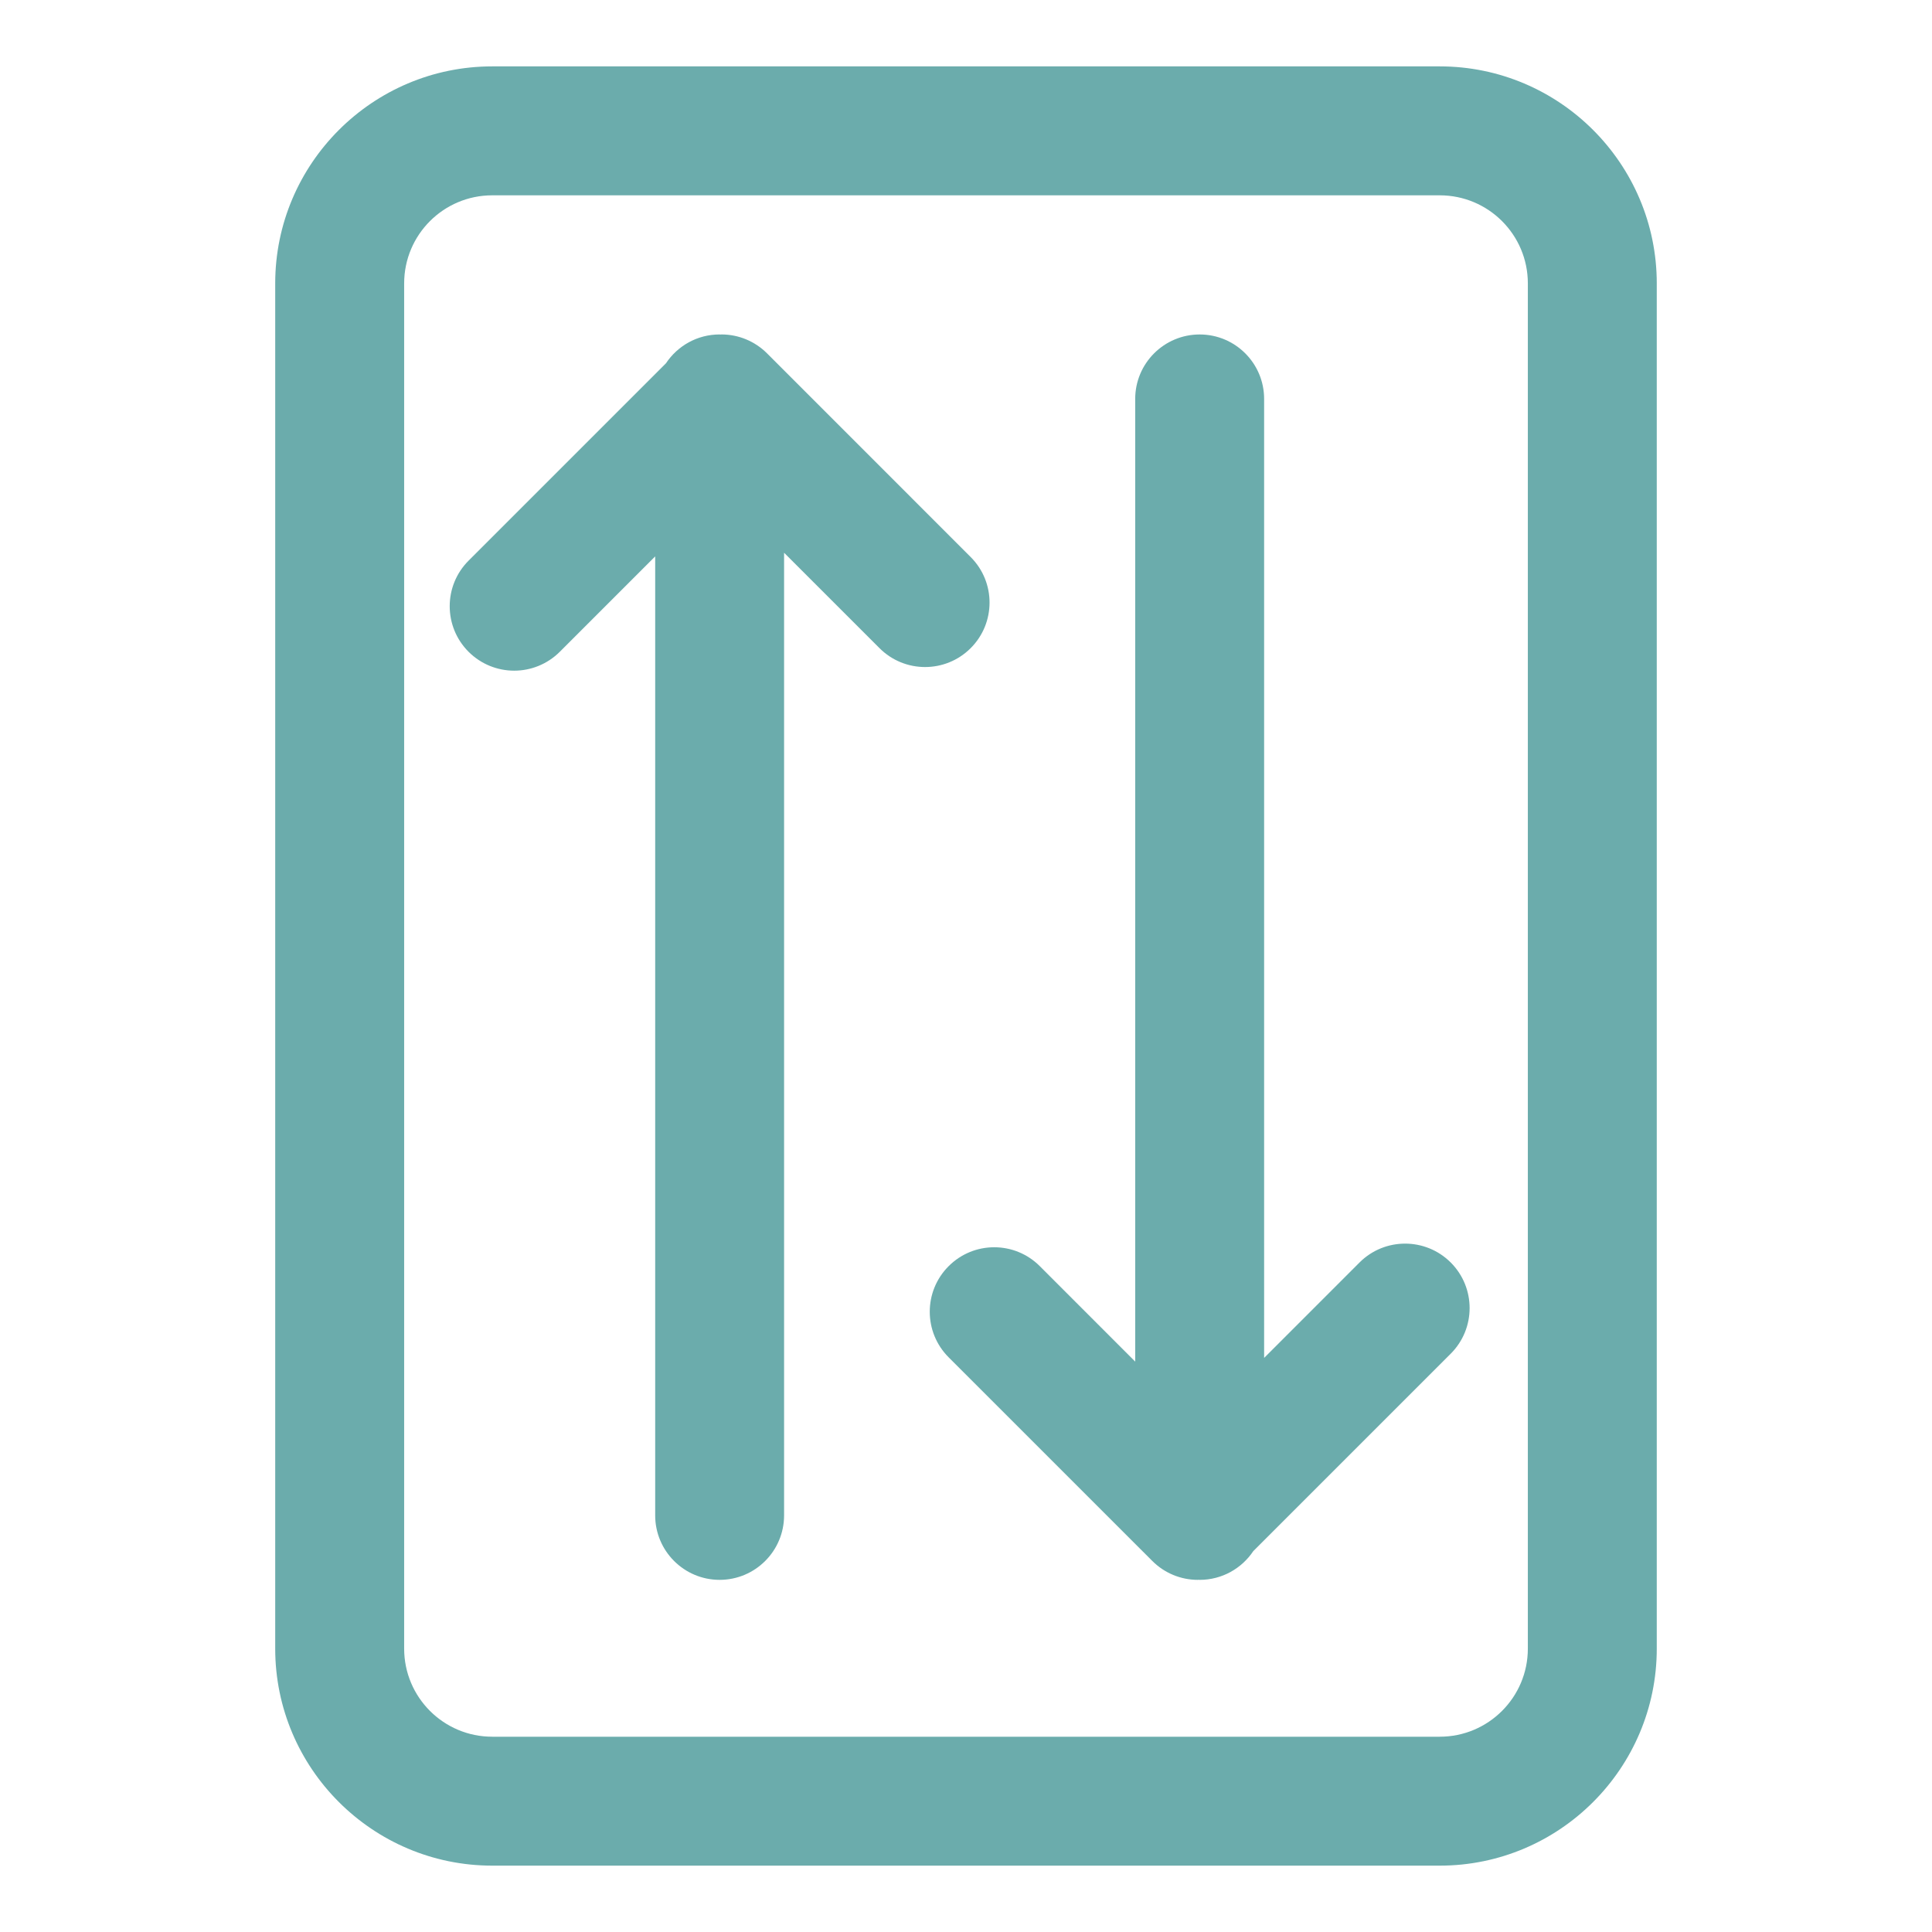
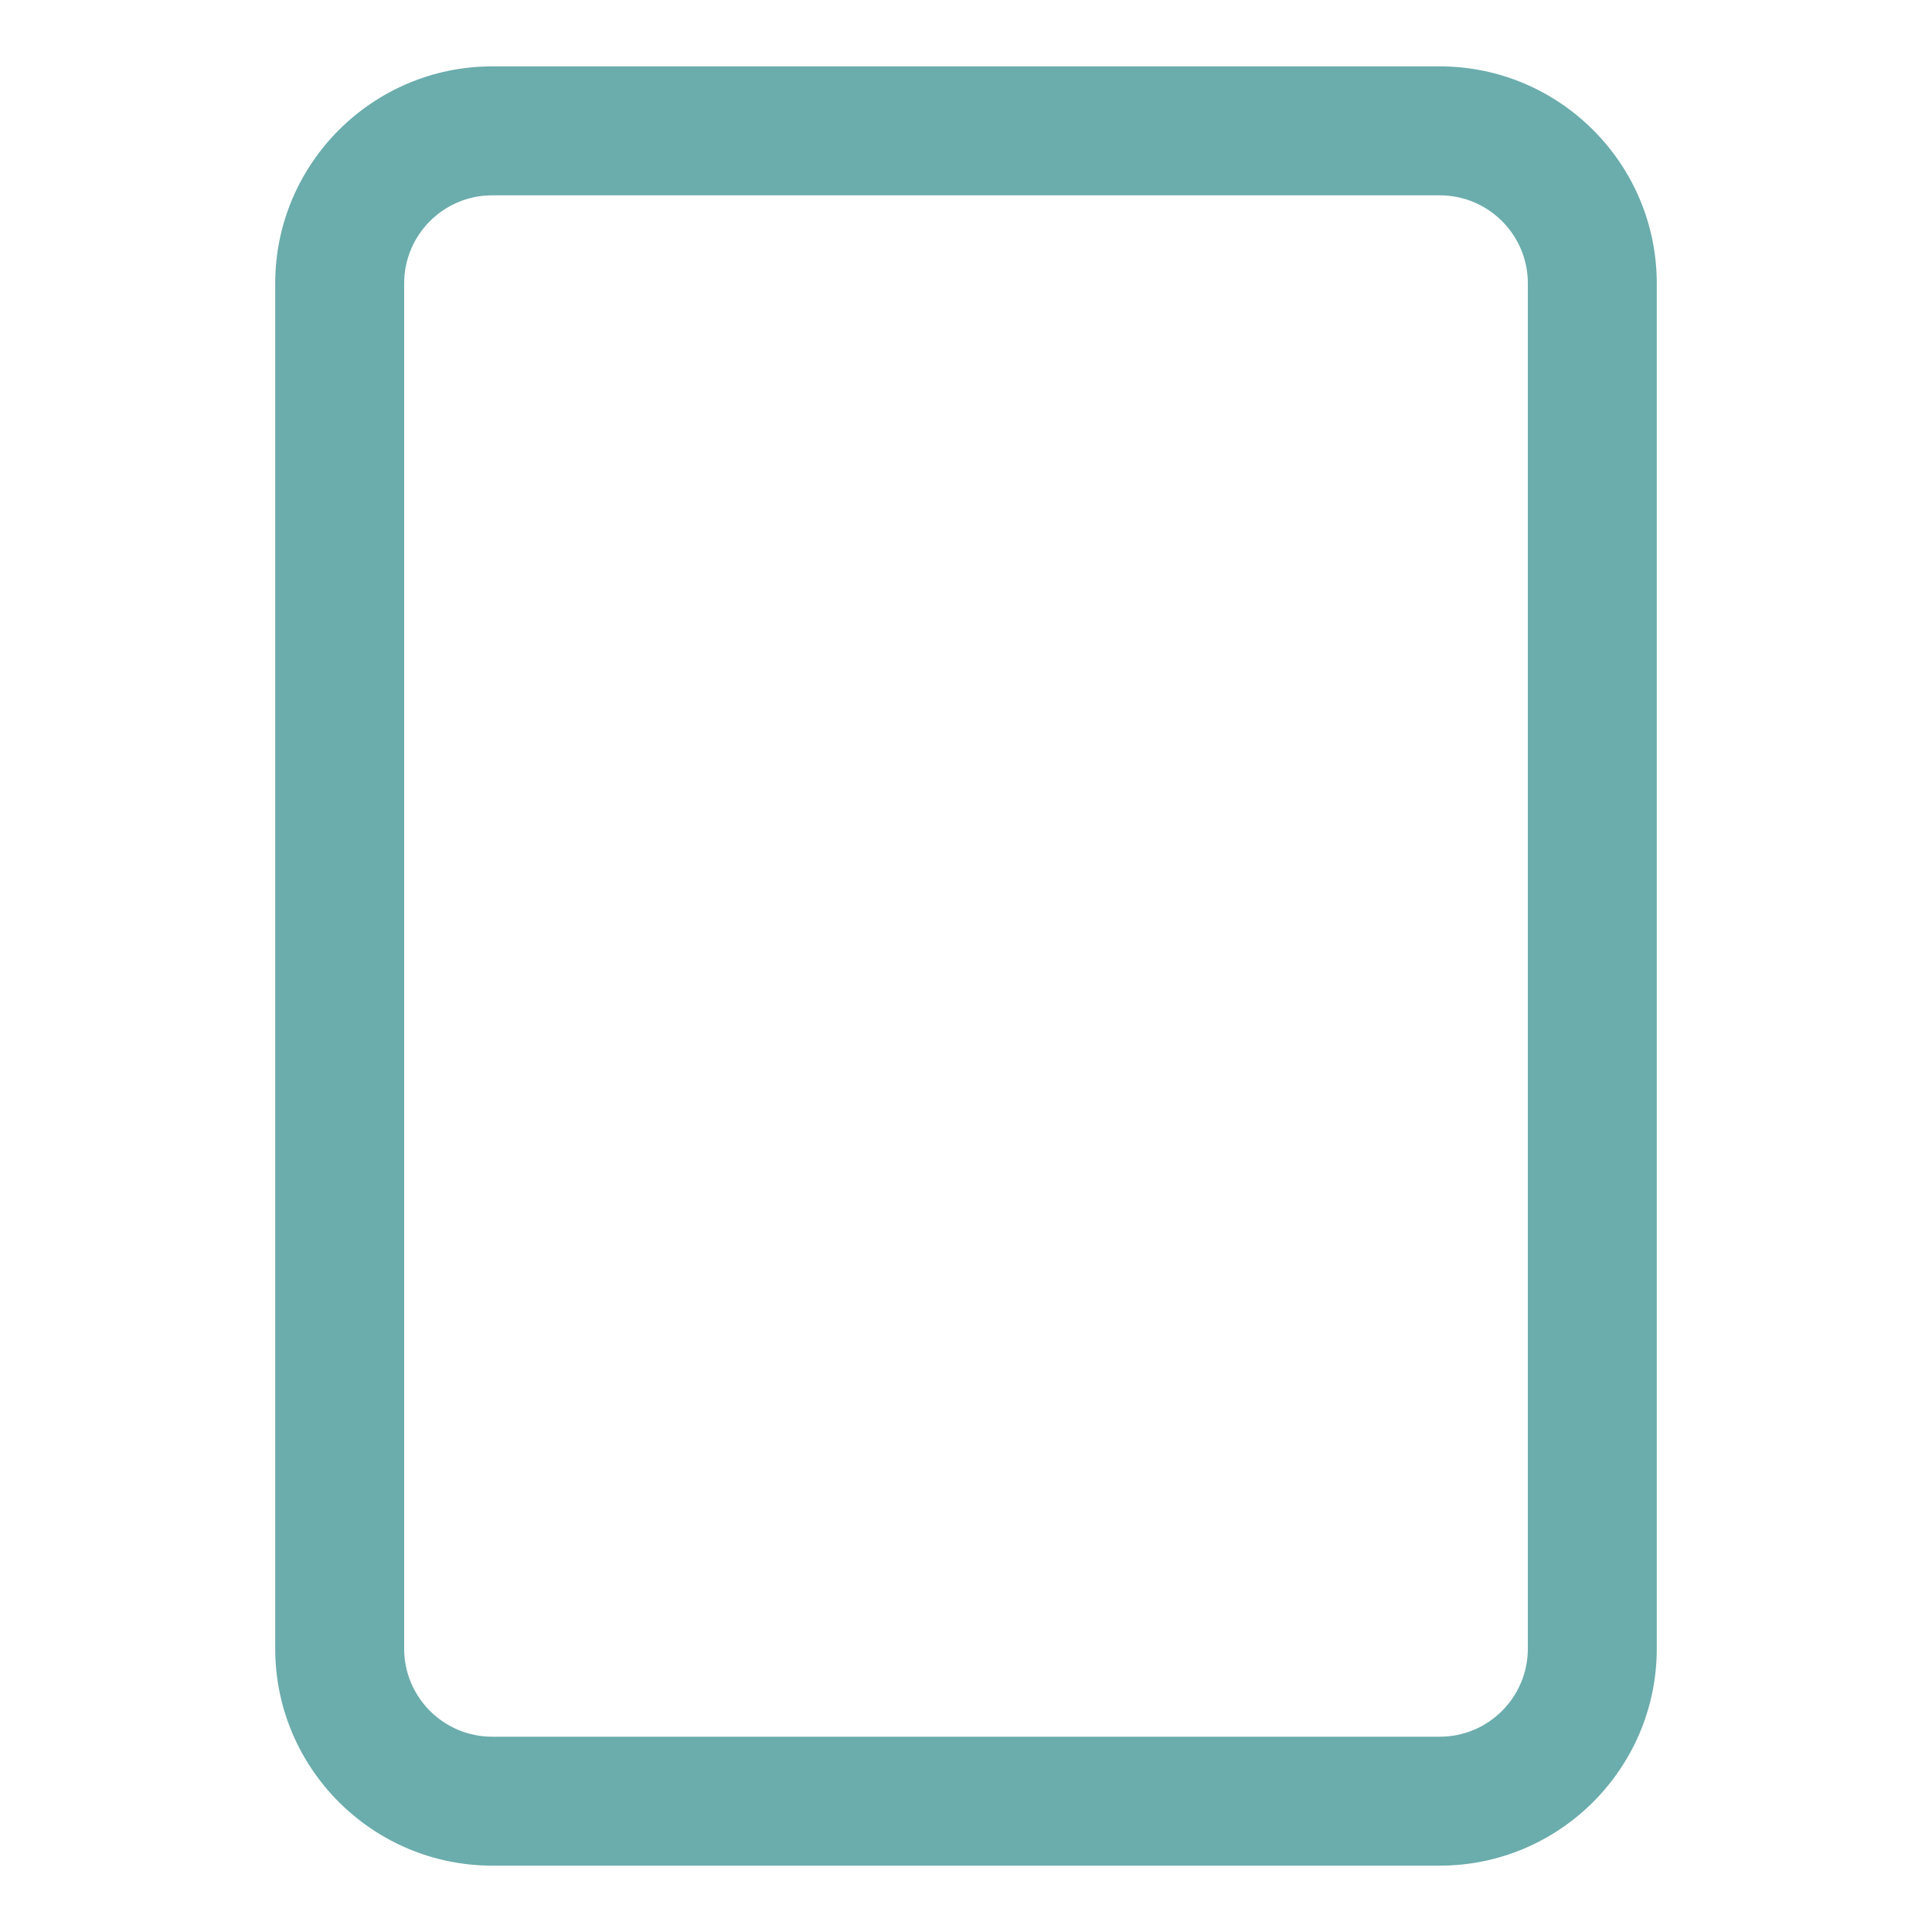
<svg xmlns="http://www.w3.org/2000/svg" version="1.1" x="0px" y="0px" width="100px" height="100px" viewBox="-14.245 -3.436 100 100" enable-background="new -14.245 -3.436 100 100" xml:space="preserve">
  <defs>
</defs>
  <path fill="#6BACAC" d="M60.276,0H11.233C5.039,0,0,5.039,0,11.233v70.664c0,6.194,5.039,11.232,11.233,11.232h49.043  c6.194,0,11.233-5.038,11.233-11.232V11.233C71.51,5.039,66.471,0,60.276,0z M64.836,81.896c0,2.518-2.042,4.56-4.56,4.56H11.233  c-2.518,0-4.559-2.042-4.559-4.56V11.233c0-2.519,2.041-4.559,4.559-4.559h49.043c2.518,0,4.56,2.04,4.56,4.559V81.896z" />
-   <path fill="#6BACAC" d="M35.996,25.395L25.457,14.854c-0.625-0.626-1.474-0.979-2.359-0.979c-0.016,0-0.032,0.004-0.048,0.005  c-0.016-0.001-0.031-0.005-0.047-0.005c-1.159,0-2.178,0.592-2.776,1.49L10.01,25.582c-1.304,1.303-1.304,3.417,0,4.72  c0.651,0.649,1.505,0.976,2.359,0.976c0.854,0,1.708-0.327,2.359-0.976l4.939-4.939v49.636c0,1.842,1.493,3.338,3.336,3.338  c1.843,0,3.336-1.496,3.336-3.338V25.174l4.939,4.938c1.302,1.304,3.415,1.303,4.718,0.001C37.3,28.81,37.3,26.697,35.996,25.395z" />
-   <path fill="#6BACAC" d="M56.124,61.91l-4.938,4.939V17.212c0-1.842-1.493-3.336-3.336-3.336s-3.337,1.495-3.337,3.336V67.04  l-4.938-4.94c-1.303-1.304-3.415-1.304-4.718,0c-1.304,1.303-1.304,3.415,0,4.719l10.54,10.539c0.625,0.627,1.474,0.979,2.359,0.979  c0.016,0,0.031-0.005,0.047-0.005c0.017,0,0.031,0.005,0.048,0.005c1.157,0,2.177-0.593,2.774-1.488l10.219-10.218  c1.304-1.304,1.304-3.417,0-4.721C59.541,60.608,57.425,60.608,56.124,61.91z" />
</svg>